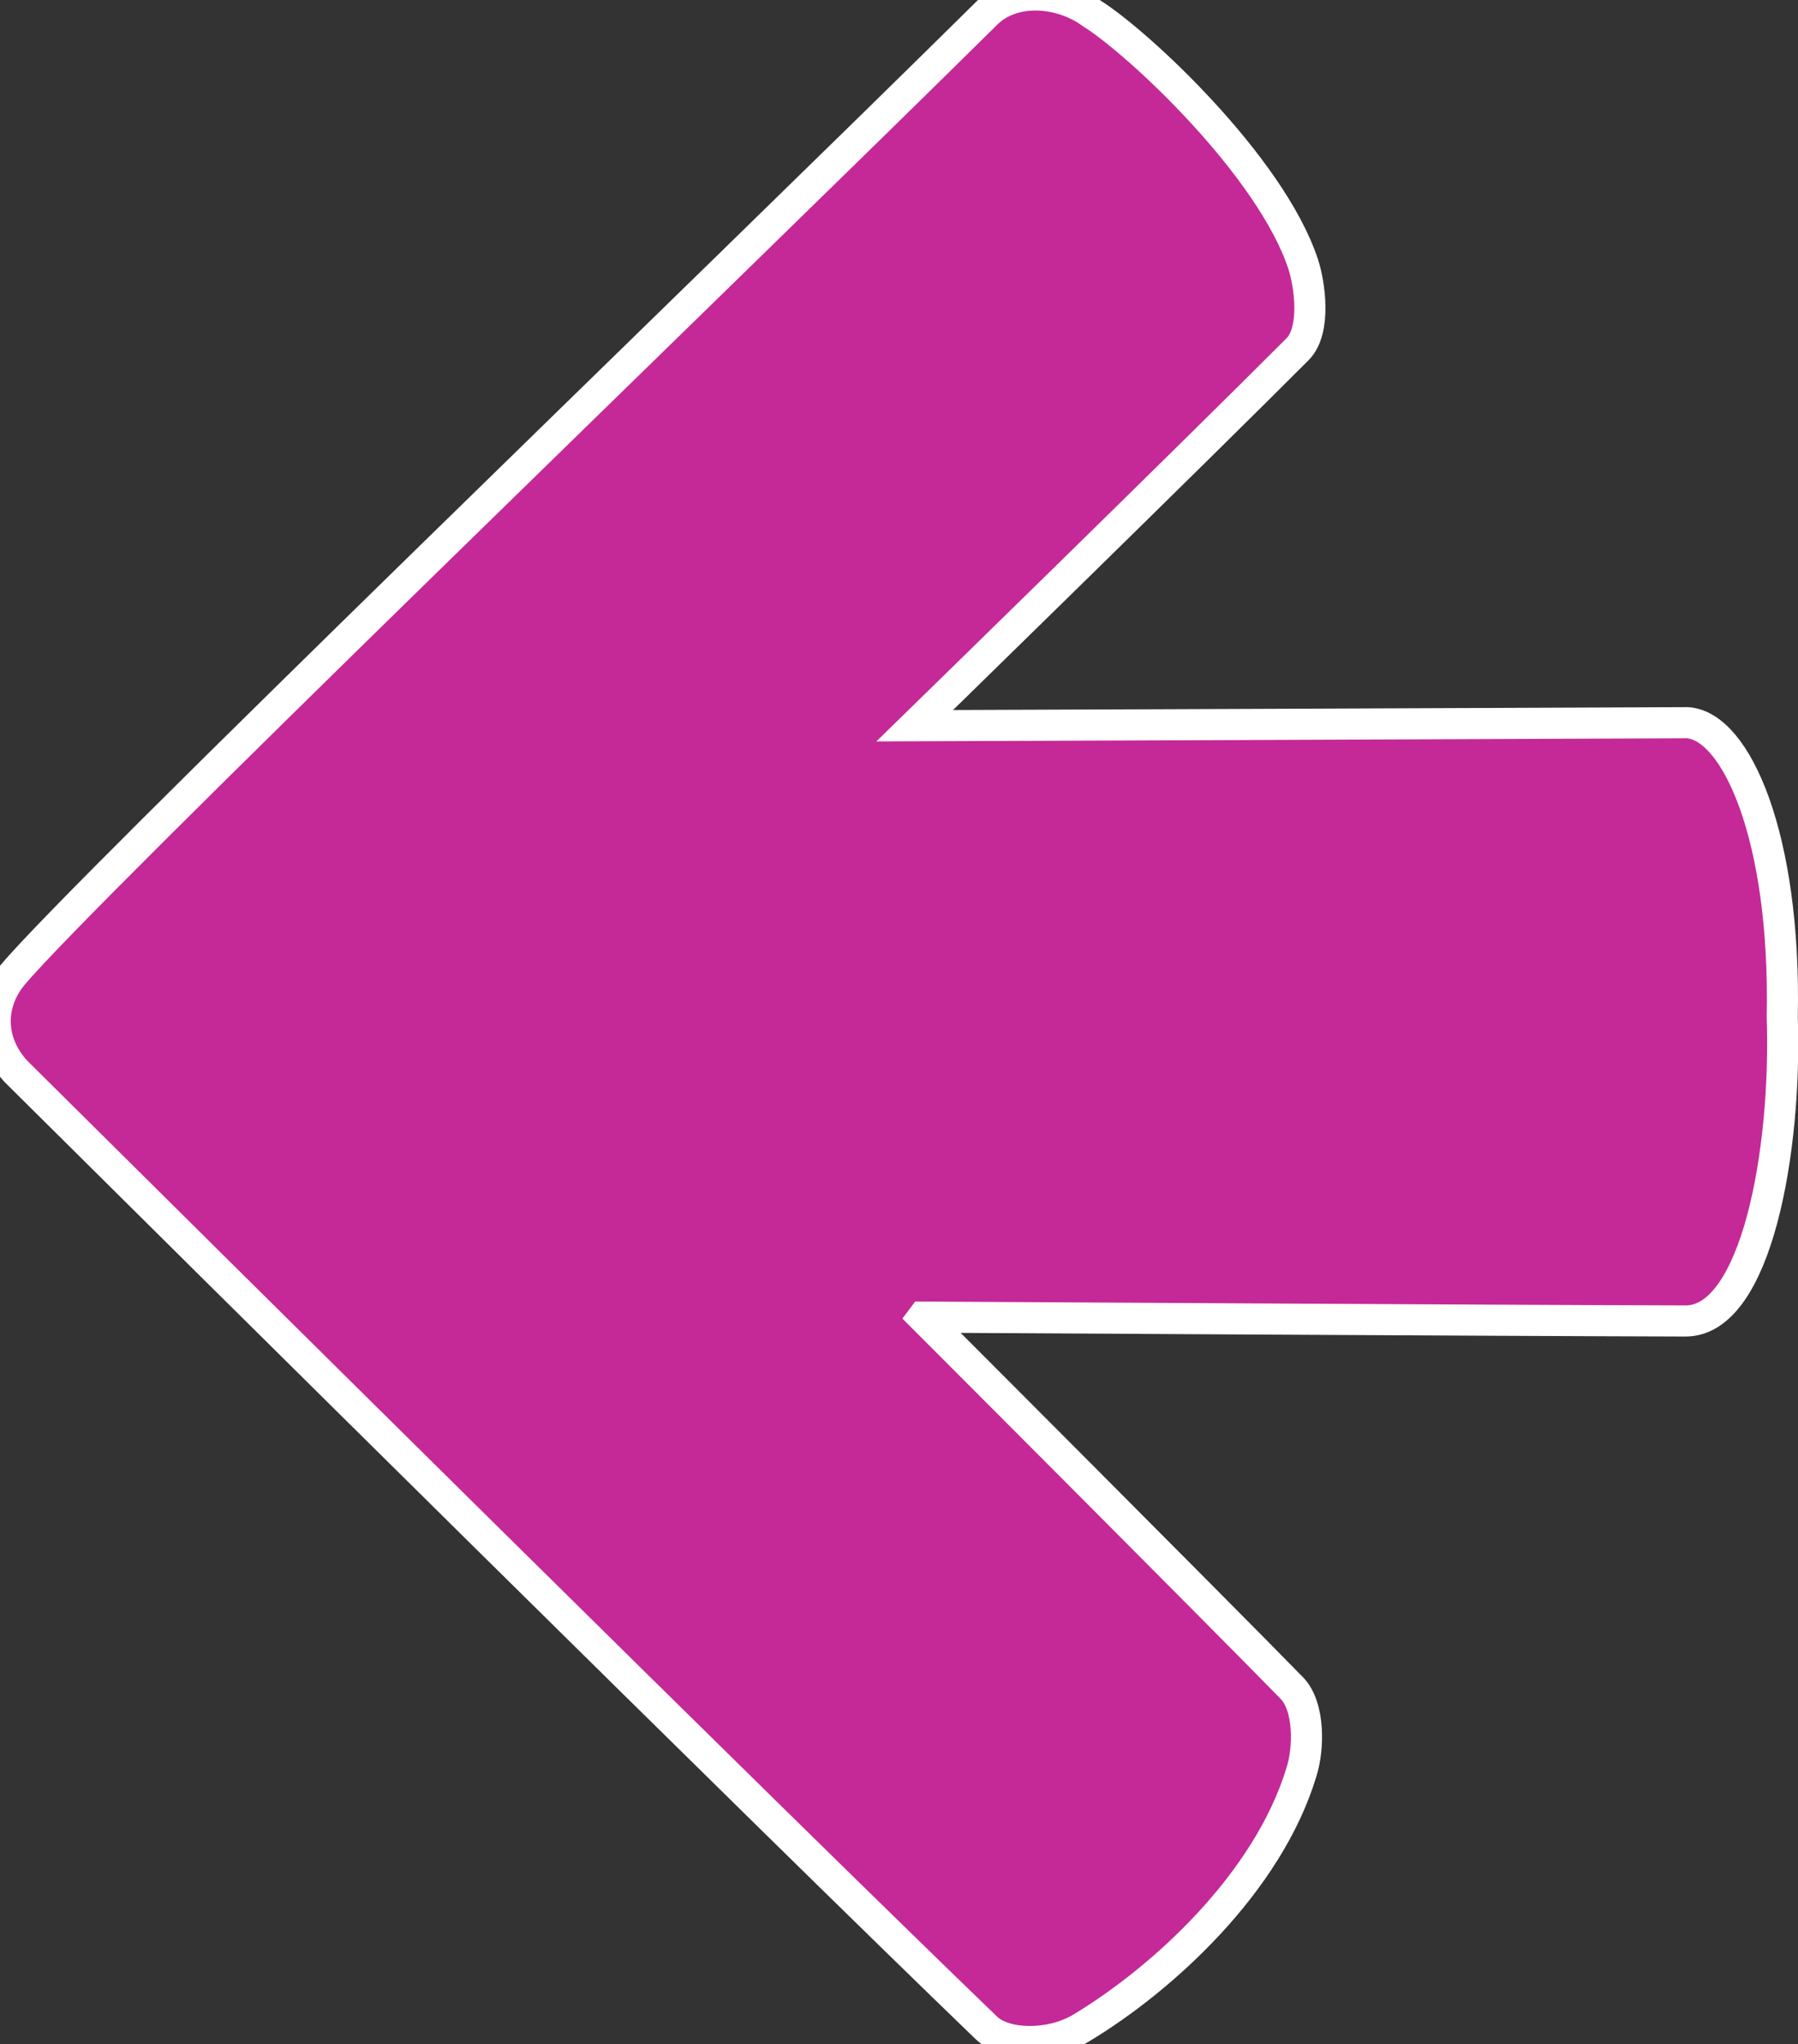
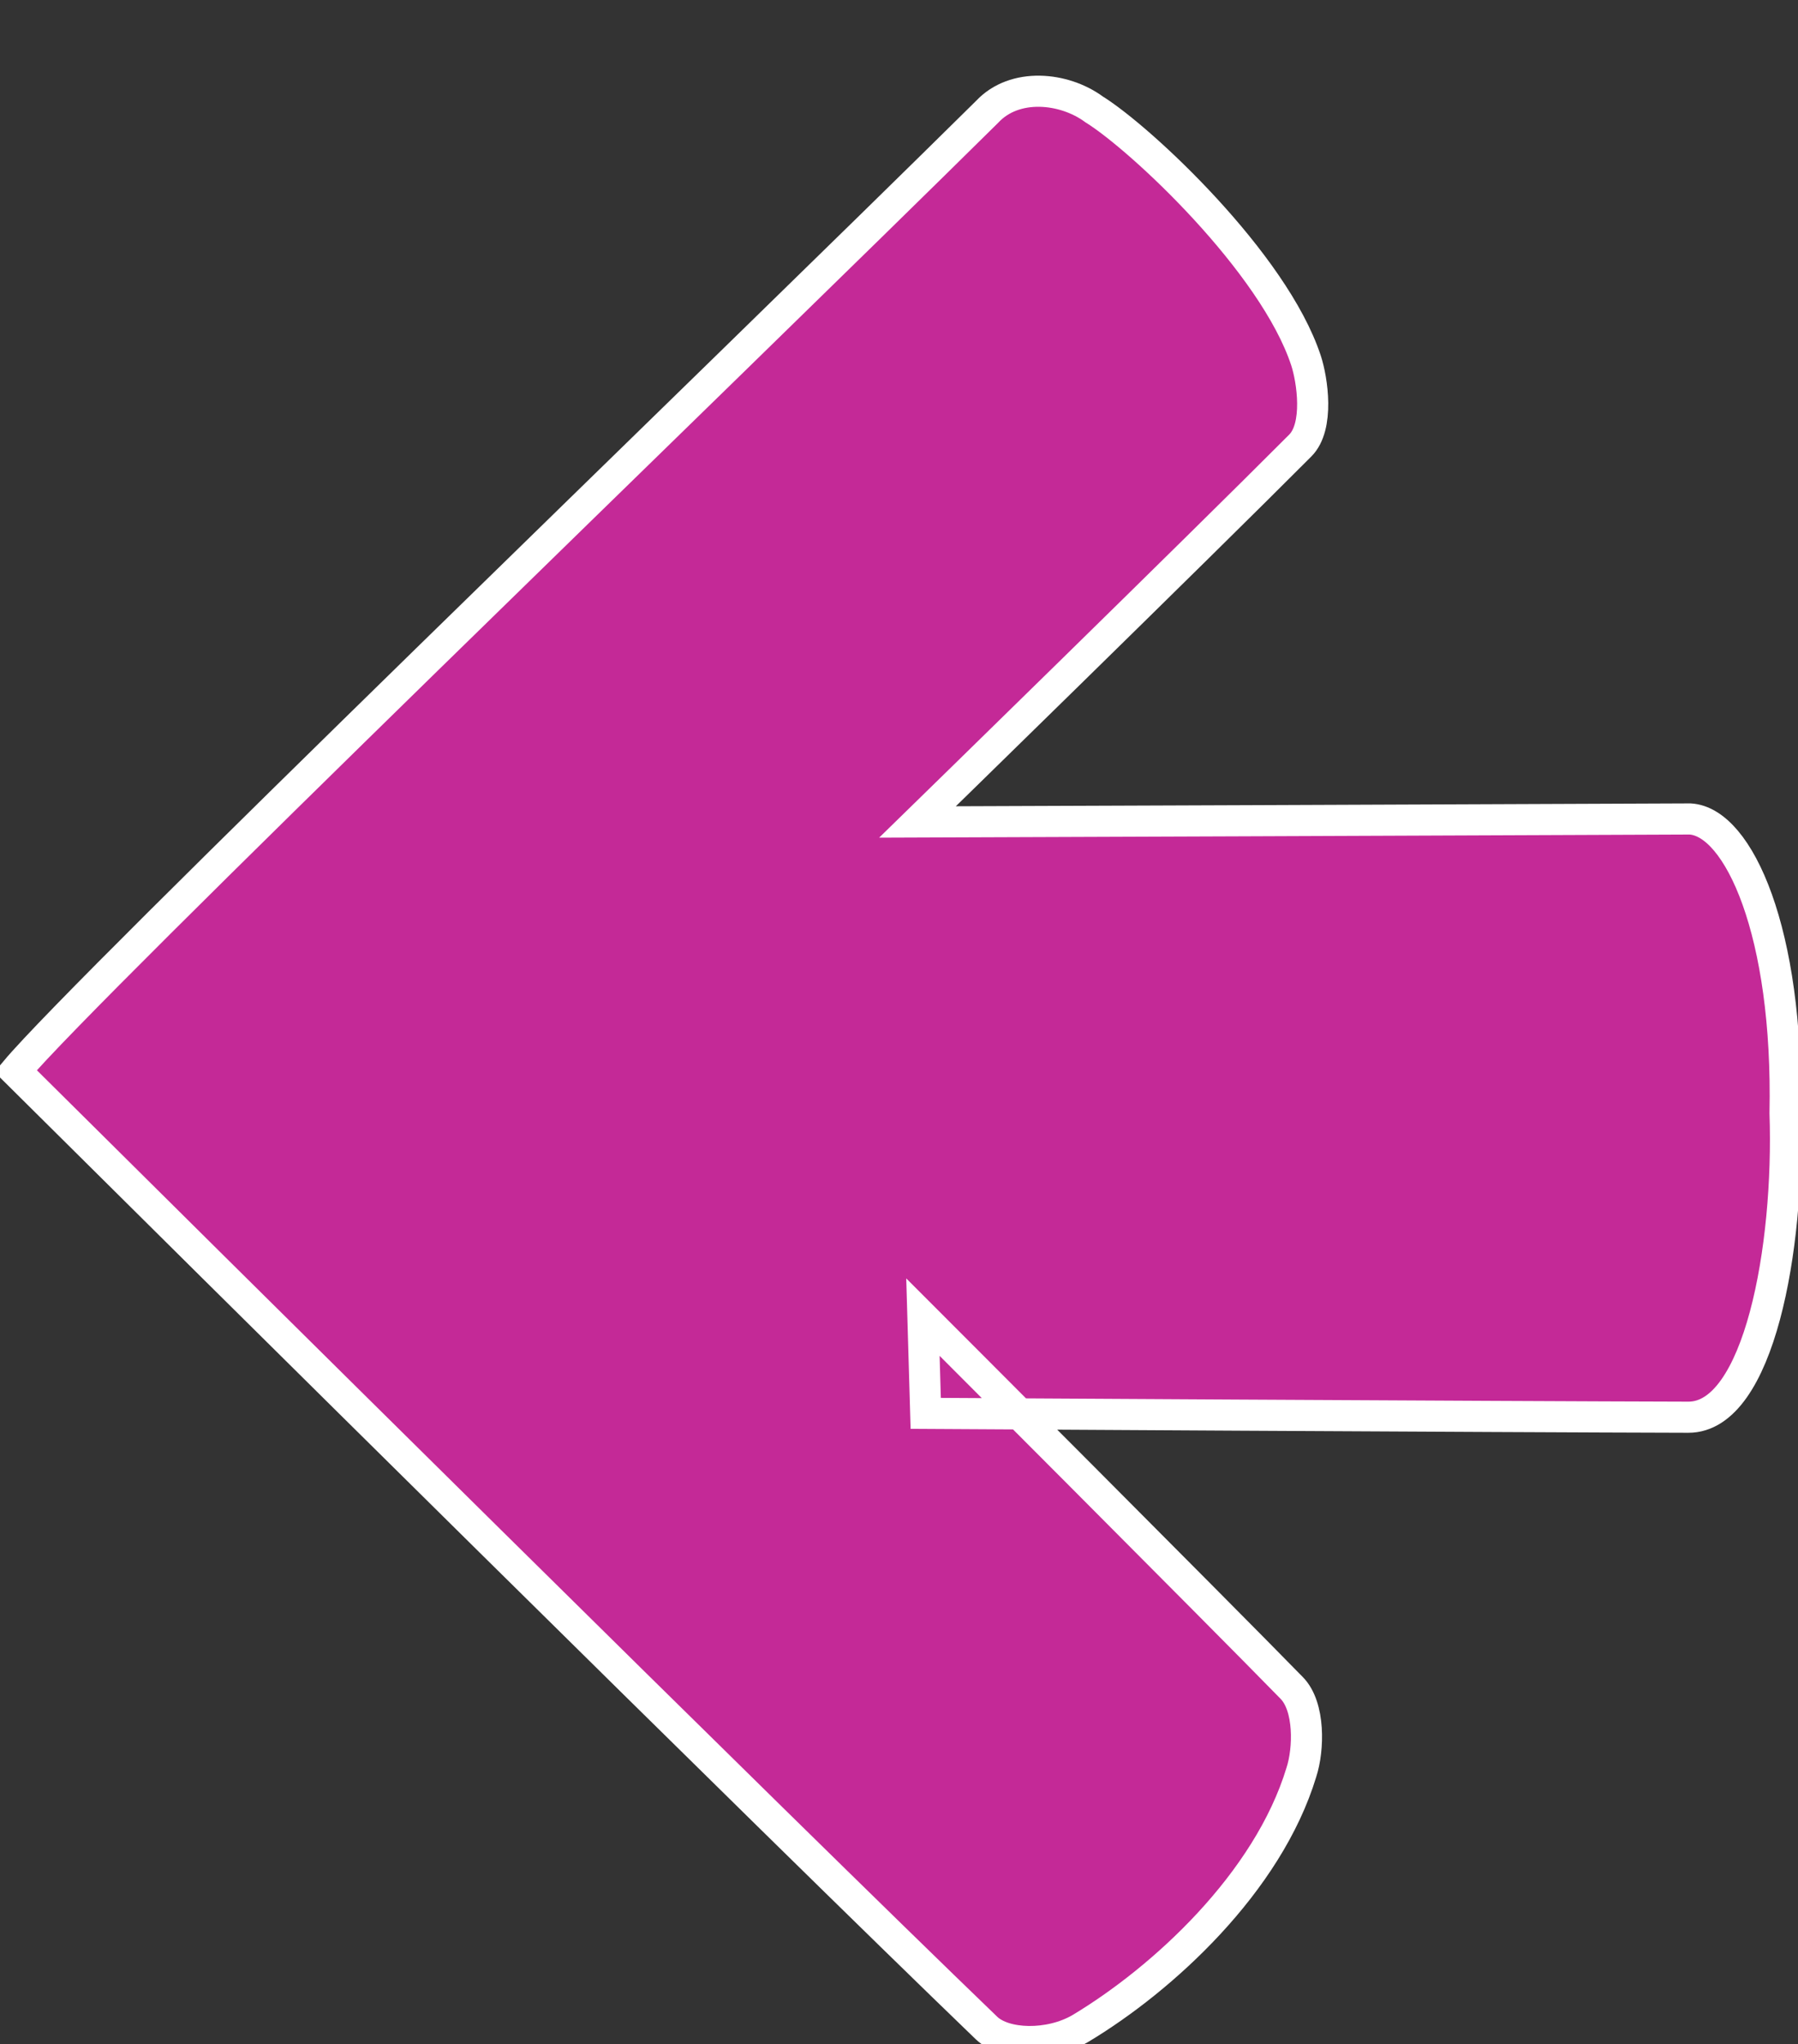
<svg xmlns="http://www.w3.org/2000/svg" version="1.1" width="202.281" height="229.891" viewBox="0,0,202.281,229.891">
  <rect x="0" y="0" width="202.281" height="229.891" fill="#333333" stroke="none" />
  <g transform="translate(-139.99,-65.483)">
    <g data-paper-data="{&quot;isPaintingLayer&quot;:true}" fill="#c42997" fill-rule="nonzero" stroke="#ffffff" stroke-width="3.5" stroke-linecap="butt" stroke-linejoin="miter" stroke-miterlimit="10" stroke-dasharray="" stroke-dashoffset="0" style="mix-blend-mode: normal">
-       <path d="M243.822,213.609c0,0 33.144,33.156 41.495,41.709c2.053,2.103 1.922,6.894 1.086,9.464c-3.773,12.457 -15.636,23.302 -24.887,28.841c-3.475,2.018 -8.514,1.886 -10.545,-0.069c-23.551,-22.676 -88.876,-87.409 -109.231,-107.623c-3.204,-3.551 -2.793,-7.885 -0.314,-10.825c8.036,-9.589 78.923,-77.849 109.307,-107.874c3.101,-3.322 8.661,-2.75 12.019,-0.282c5.267,3.269 20.224,17.24 23.851,28.245c0.72,2.184 1.501,7.419 -0.639,9.566c-11.524,11.561 -43.067,42.337 -43.067,42.337c0,0 70.152,-0.258 86.927,-0.338c5.477,0.325 11.089,12.8 10.675,33.089c0.512,15.098 -2.918,34.21 -10.88,34.192c-20.365,-0.046 -85.797,-0.434 -85.797,-0.434z" />
+       <path d="M243.822,213.609c0,0 33.144,33.156 41.495,41.709c2.053,2.103 1.922,6.894 1.086,9.464c-3.773,12.457 -15.636,23.302 -24.887,28.841c-3.475,2.018 -8.514,1.886 -10.545,-0.069c-23.551,-22.676 -88.876,-87.409 -109.231,-107.623c8.036,-9.589 78.923,-77.849 109.307,-107.874c3.101,-3.322 8.661,-2.75 12.019,-0.282c5.267,3.269 20.224,17.24 23.851,28.245c0.72,2.184 1.501,7.419 -0.639,9.566c-11.524,11.561 -43.067,42.337 -43.067,42.337c0,0 70.152,-0.258 86.927,-0.338c5.477,0.325 11.089,12.8 10.675,33.089c0.512,15.098 -2.918,34.21 -10.88,34.192c-20.365,-0.046 -85.797,-0.434 -85.797,-0.434z" />
    </g>
  </g>
</svg>